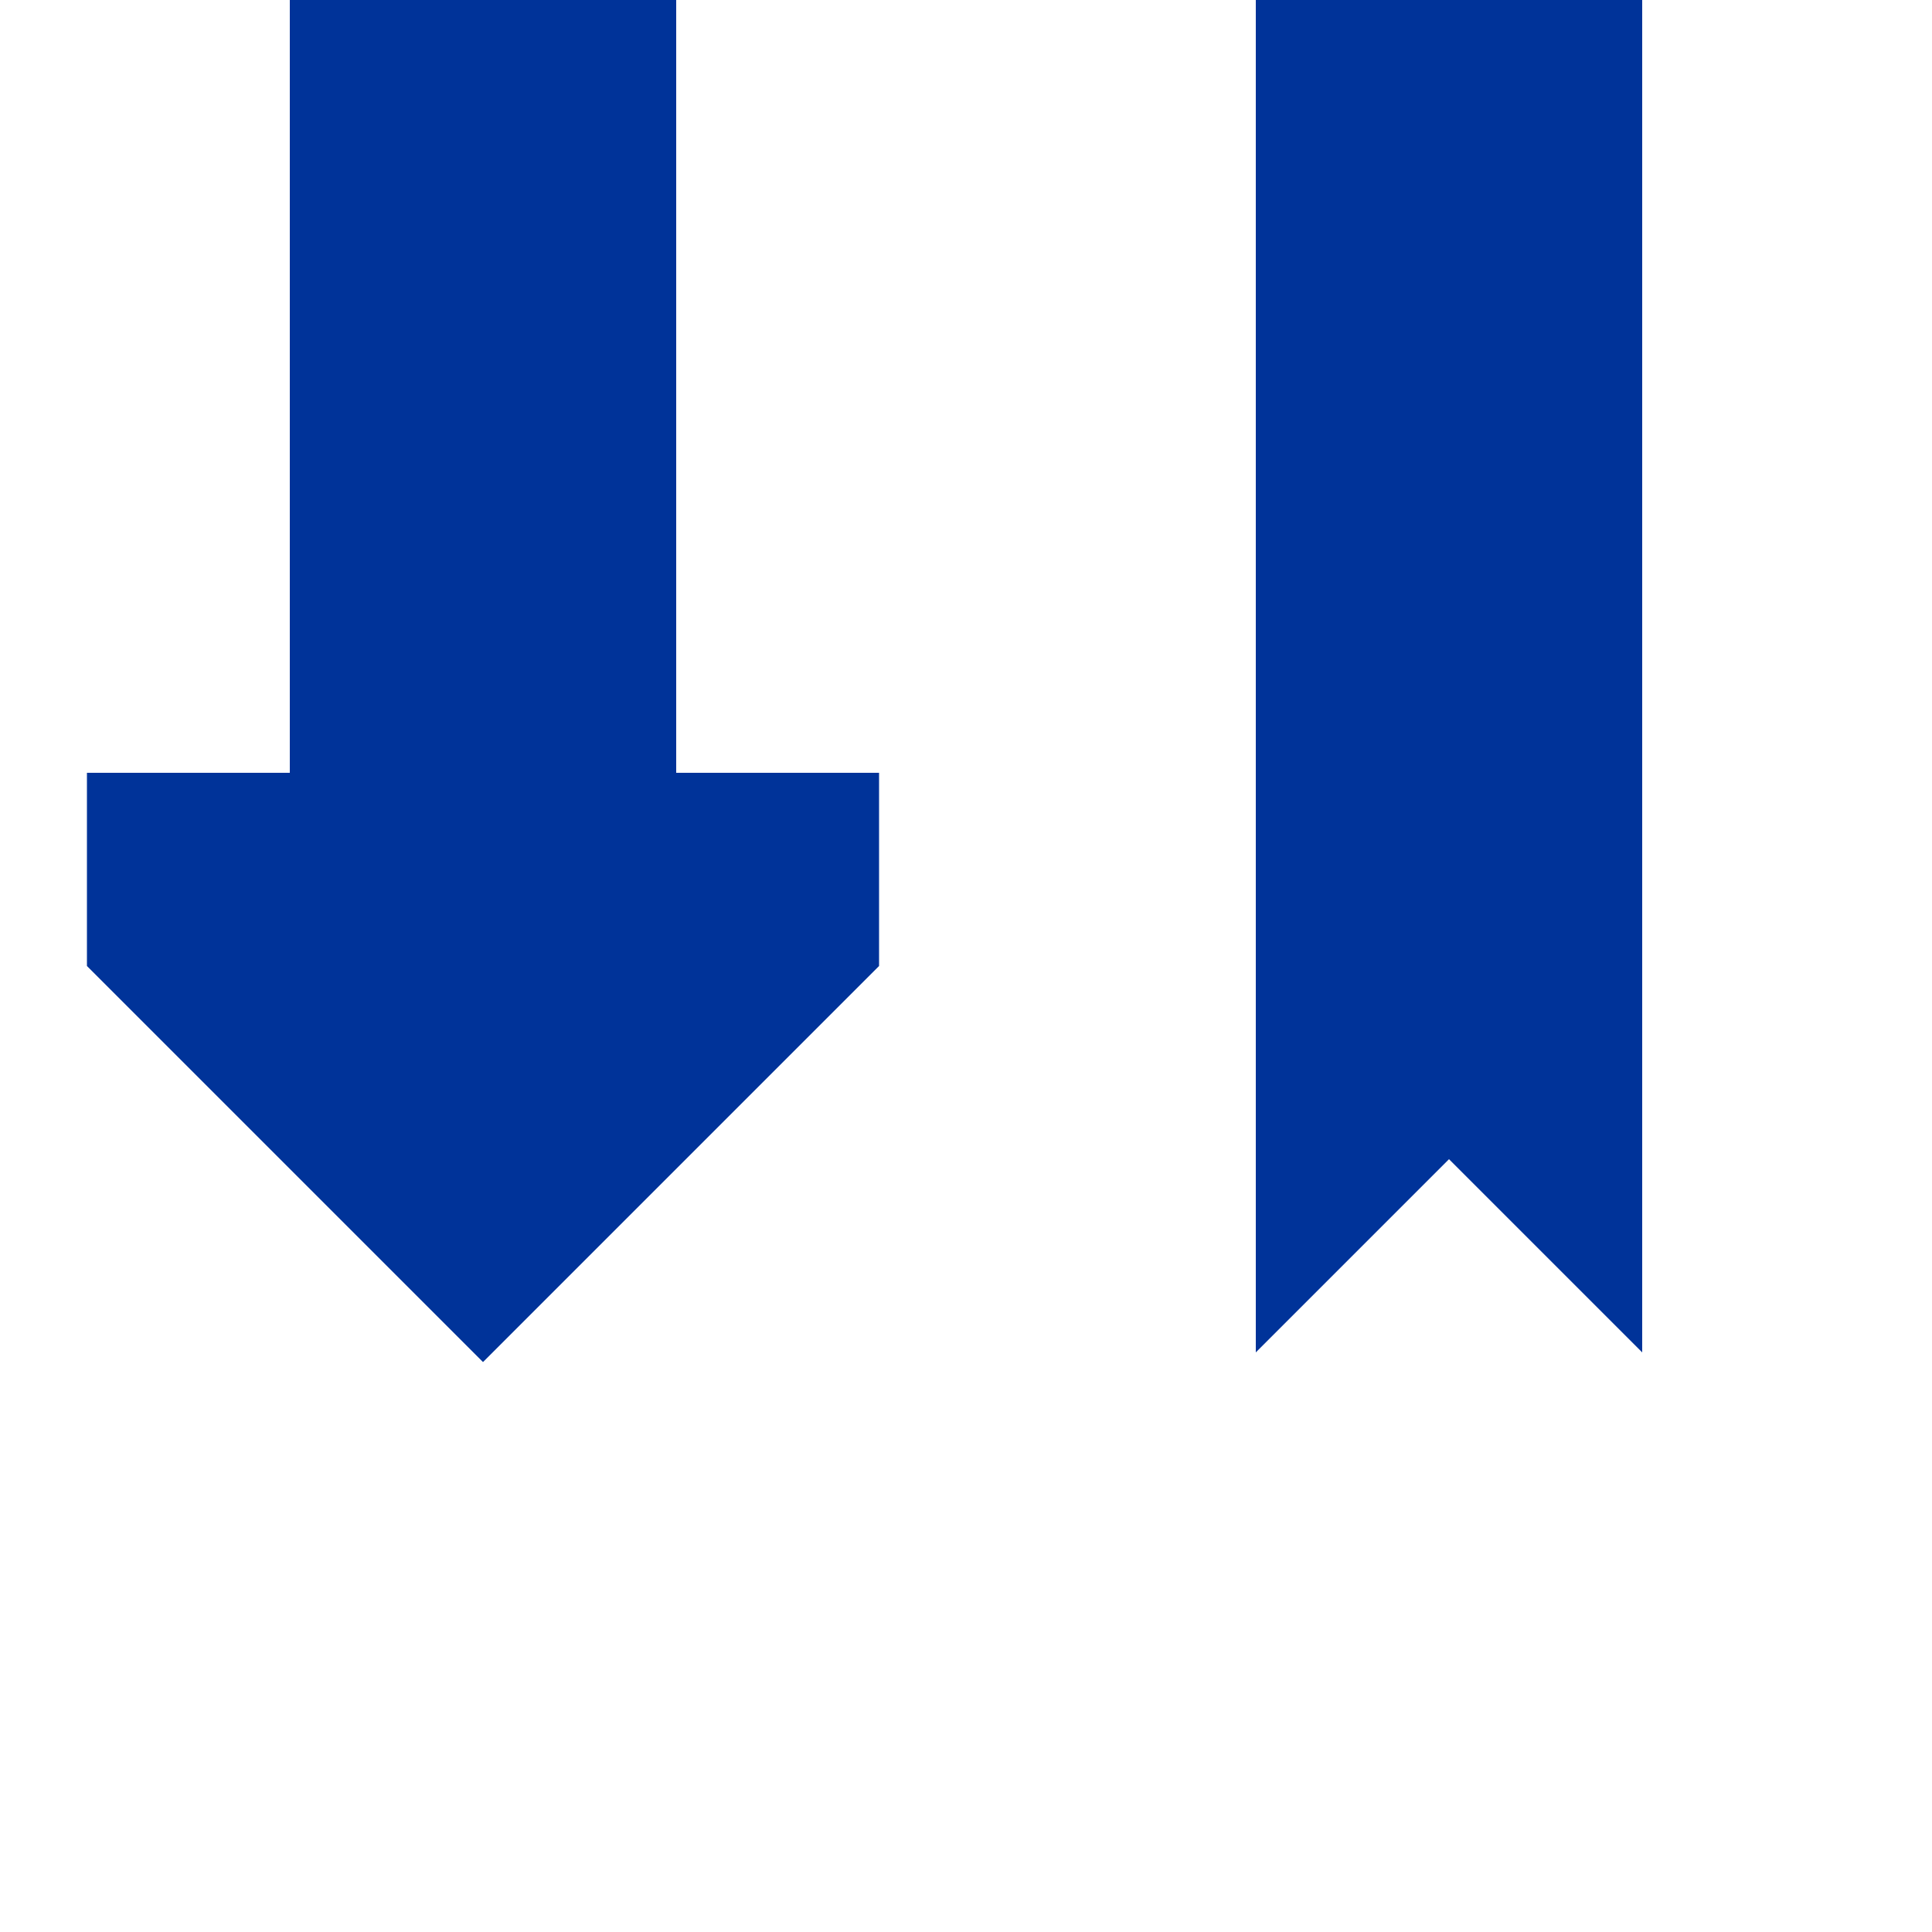
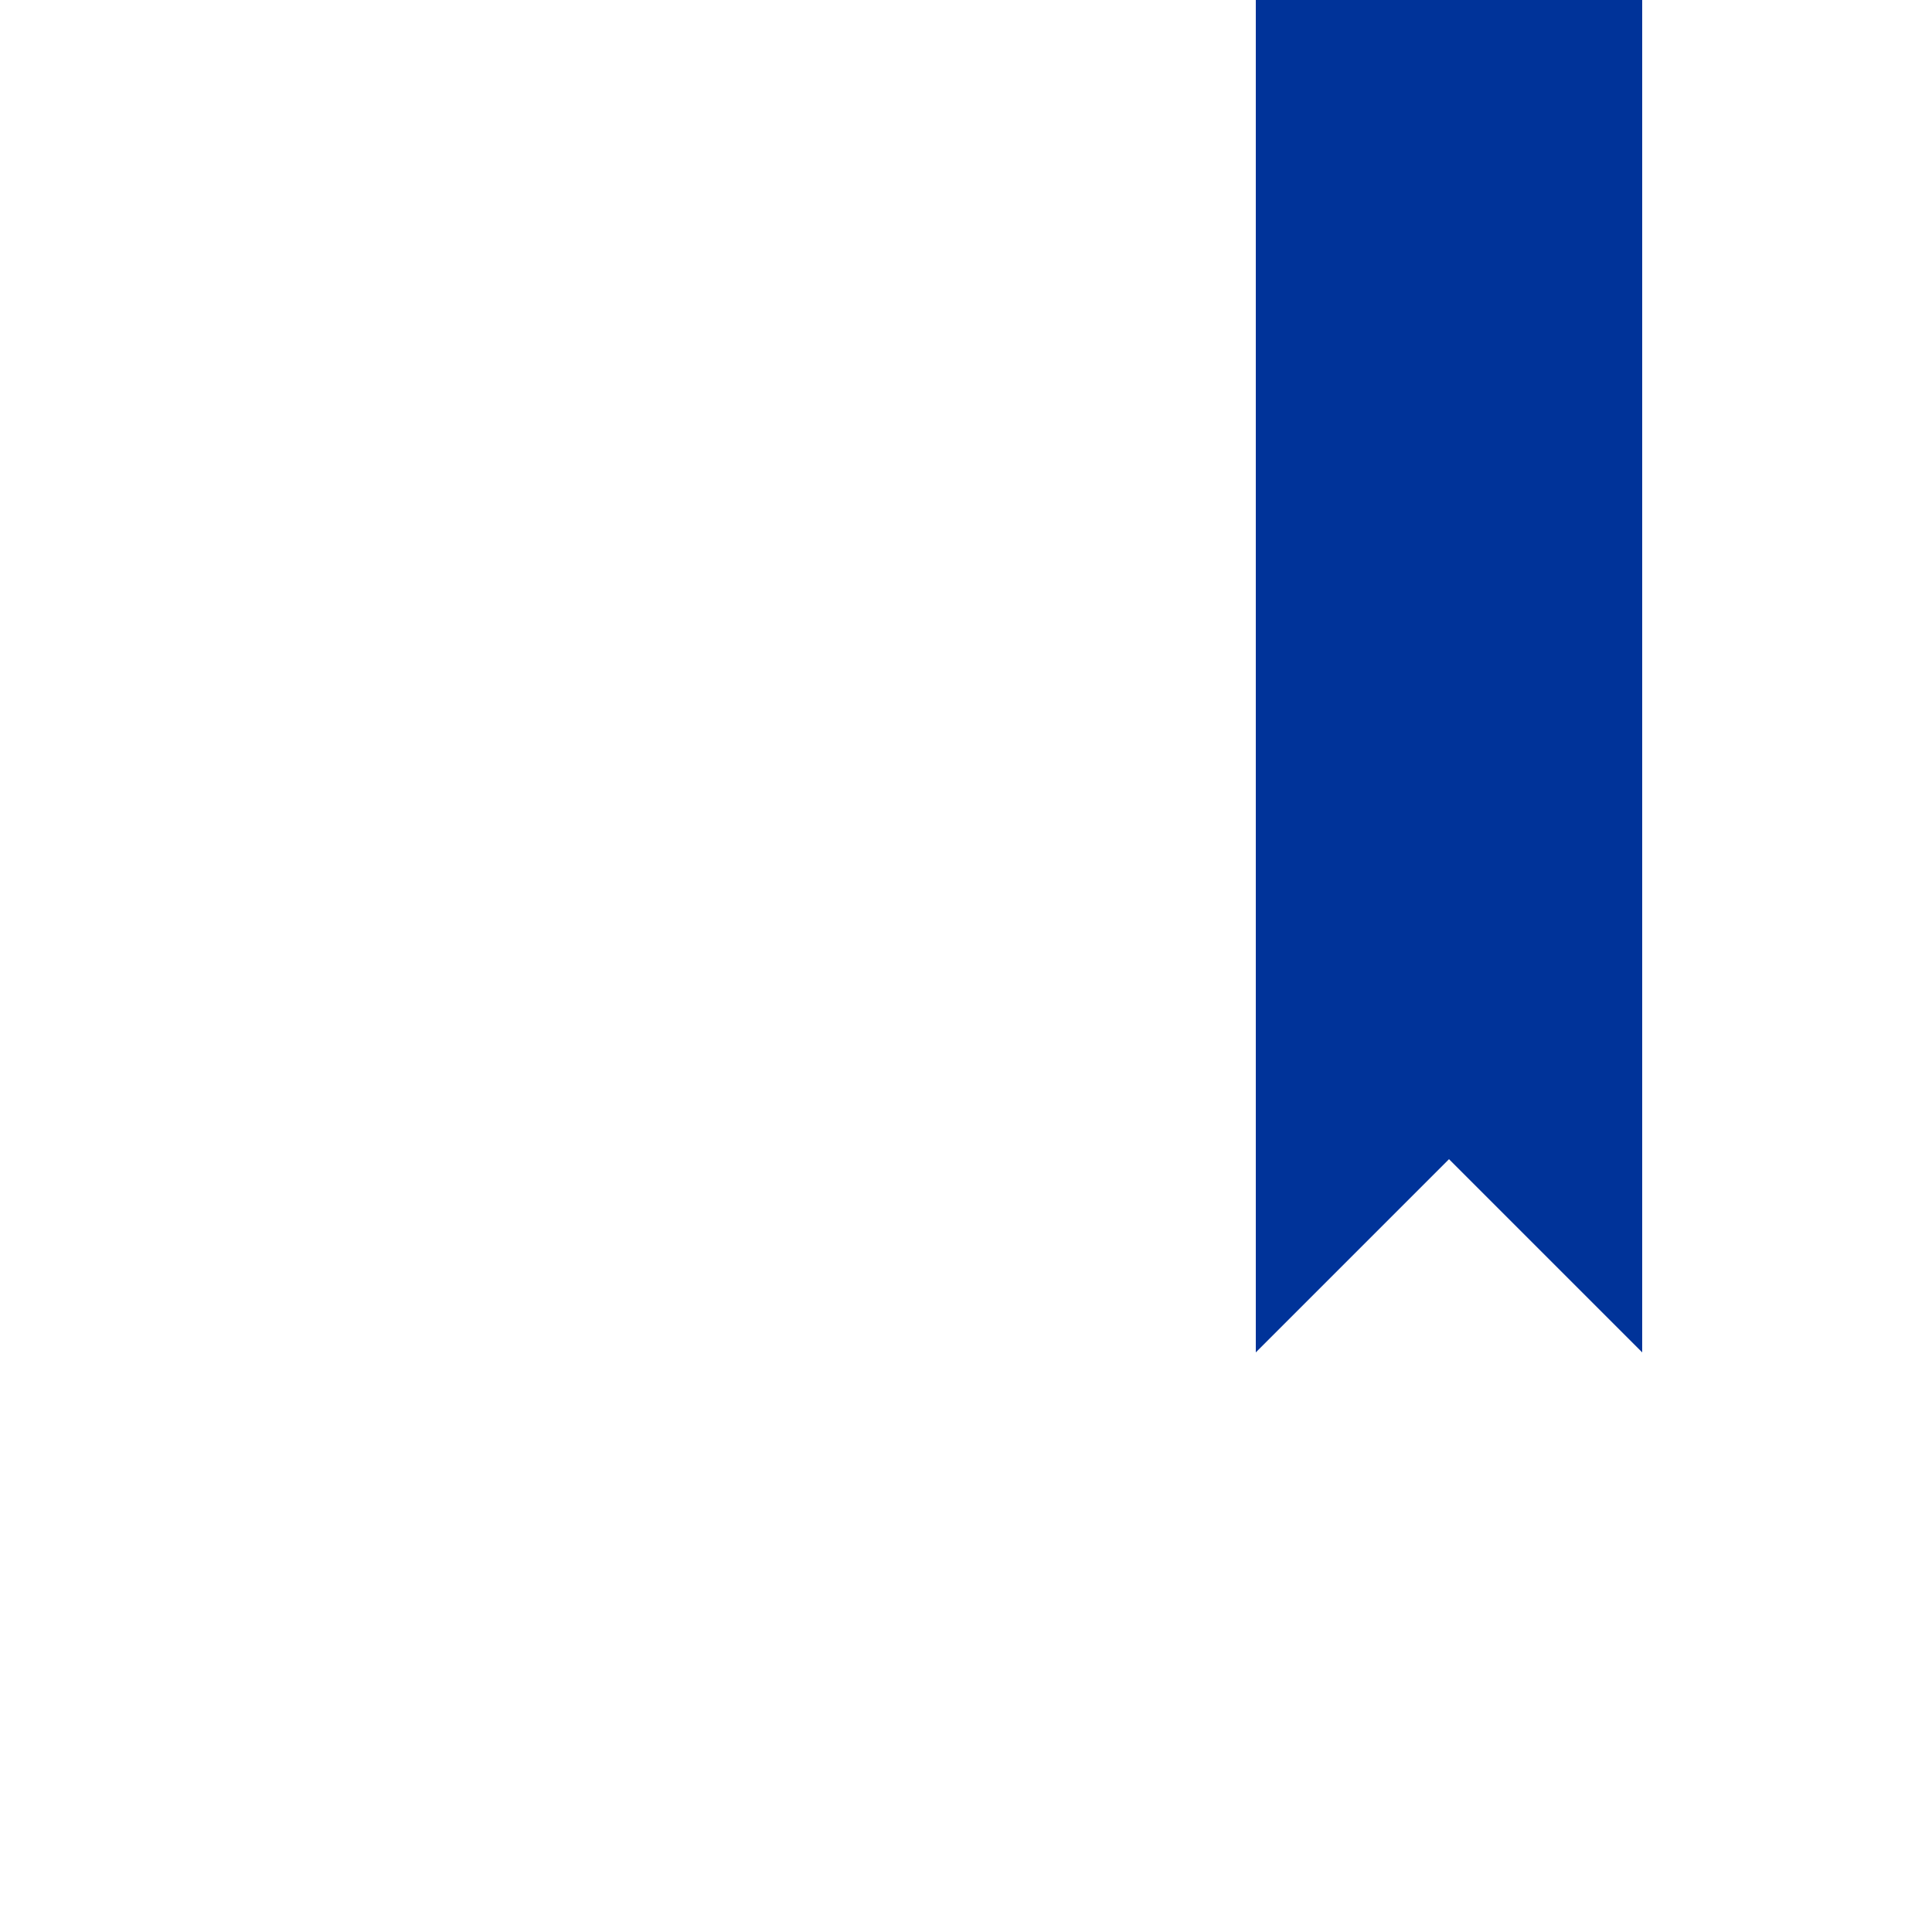
<svg xmlns="http://www.w3.org/2000/svg" width="500" height="500">
  <title>uvCONTfge</title>
  <g stroke="#003399" stroke-width="100" fill="none">
-     <path d="M 125,0 V 200" />
-   </g>
+     </g>
  <g stroke="none" fill="#003399">
    <path d="m 425,0 0,350 -50,-50 -50,50 0,-350" />
-     <path d="m 227.5,200 0,50 -102.5,102.5 -102.5,-102.5 0,-50" />
  </g>
</svg>